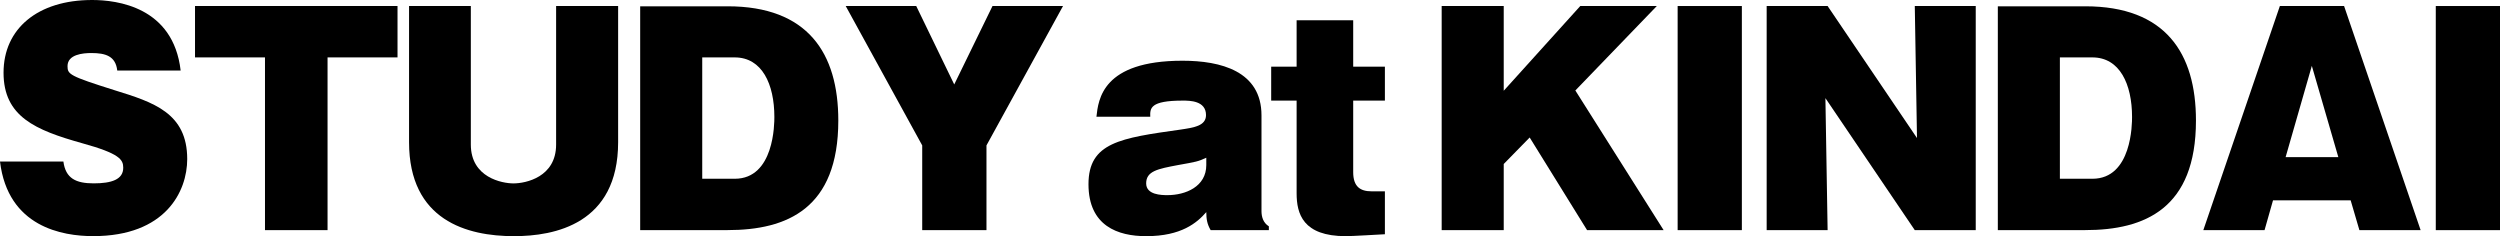
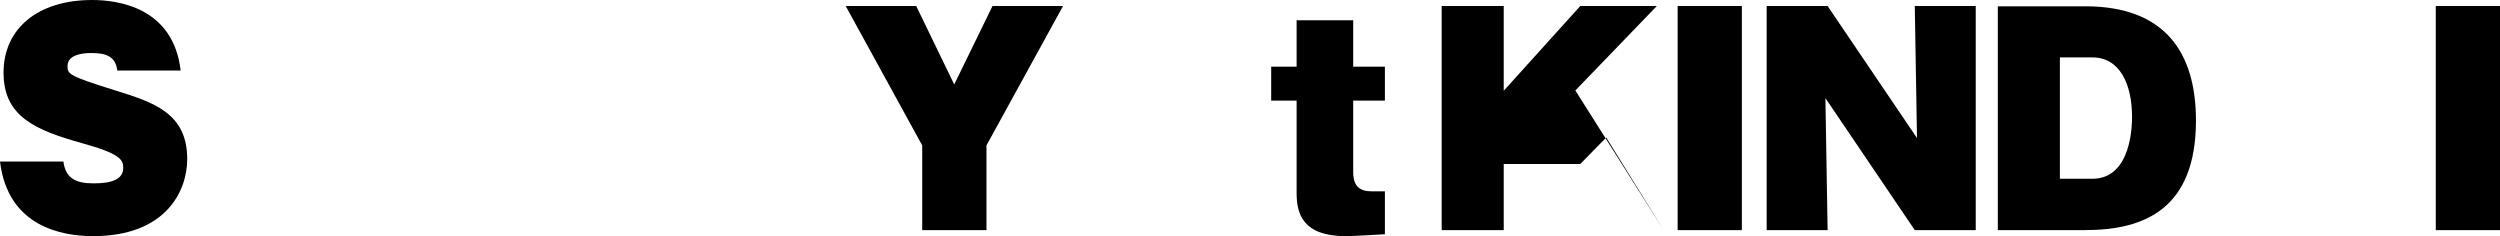
<svg xmlns="http://www.w3.org/2000/svg" id="_レイヤー_2" data-name="レイヤー 2" viewBox="0 0 634.94 59.97">
  <g id="admissions">
    <g>
      <path d="m16.1,41.02c.56,4.3,3.19,5.55,7.7,5.55s7.5-.97,7.5-3.96c0-2.08-.9-3.61-10.48-6.25C9.02,33.04.9,29.64.9,18.46S9.58,0,23.39,0c6.32,0,20.62,1.74,22.49,17.91h-16.1c-.42-3.68-2.98-4.44-6.59-4.44-2.15,0-6.04.35-6.04,3.33,0,2.08.49,2.5,11.94,6.11,9.86,3.05,18.46,5.76,18.46,17.49,0,8.19-5.48,19.57-23.88,19.57-7.77,0-21.66-2.29-23.67-18.95h16.1Z" />
-       <path d="m83.2,58.45h-15.9V14.58h-17.77V1.53h51.43v13.05h-17.77v43.87Z" />
-       <path d="m156.99,1.53v34.57c0,20.82-16.17,23.88-26.45,23.88-11.87,0-26.65-3.96-26.65-23.88V1.53h15.69v35.19c0,8.4,7.98,9.86,10.83,9.86,3.12,0,10.83-1.6,10.83-9.86V1.53h15.76Z" />
-       <path d="m162.59,1.6h22.21c20.34,0,28.11,11.87,28.11,29.01,0,22.35-12.98,27.83-28.11,27.83h-22.21V1.6Zm15.76,43.8h8.26c10.06,0,10.06-14.09,10.06-15.69,0-8.33-3.12-15.13-10.06-15.13h-8.26v30.82Z" />
      <path d="m250.53,58.45h-16.31v-21.52L214.79,1.53h17.91l9.65,19.92,9.72-19.92h17.91l-19.44,35.4v21.52Z" />
-       <path d="m307.48,58.45c-.9-1.53-1.11-2.85-1.11-4.58-2.36,2.71-6.32,6.11-15.27,6.11-7.15,0-14.65-2.57-14.65-13.19s8.12-11.73,23.39-13.88c3.26-.49,6.46-.9,6.46-3.68,0-3.68-4.17-3.68-5.9-3.68-8.33,0-8.33,1.94-8.26,4.1h-13.67c.49-4.37,1.46-14.23,21.86-14.23,9.72,0,20.06,2.64,20.06,13.88v24.29c0,1.46.42,2.98,1.87,3.89v.97h-14.79Zm-1.11-18.39c-2.08.97-2.57,1.04-7.22,1.87-5.14.97-8.05,1.53-8.05,4.65,0,2.92,3.89,2.98,5.41,2.98,4.58,0,9.86-2.15,9.86-7.64v-1.87Z" />
      <path d="m343.68,25.54v18.19c0,3.68,1.8,4.86,4.65,4.86h3.4v10.9c-1.39.07-8.33.49-9.93.49-10.9,0-12.49-5.69-12.49-10.9v-23.53h-6.46v-8.61h6.46V5.14h14.37v11.8h8.05v8.61h-8.05Z" />
-       <path d="m381.91,41.65v16.8h-15.76V1.53h15.76v21.52l19.44-21.52h19.44l-20.69,21.45,22.42,35.47h-19.44l-14.58-23.53-6.59,6.73Z" />
+       <path d="m381.91,41.65v16.8h-15.76V1.53h15.76v21.52l19.44-21.52h19.44l-20.69,21.45,22.42,35.47l-14.58-23.53-6.59,6.73Z" />
      <path d="m442.39,58.45h-16.31V1.53h16.31v56.92Z" />
      <path d="m486.31,58.45l-22.7-33.53.56,33.53h-15.48V1.53h15.48l22.7,33.53-.56-33.53h15.48v56.92h-15.48Z" />
      <path d="m507.4,1.6h22.21c20.34,0,28.11,11.87,28.11,29.01,0,22.35-12.98,27.83-28.11,27.83h-22.21V1.6Zm15.76,43.8h8.26c10.07,0,10.07-14.09,10.07-15.69,0-8.33-3.12-15.13-10.07-15.13h-8.26v30.82Z" />
-       <path d="m577.29,50.88l-2.15,7.57h-15.55l19.44-56.92h16.31l19.44,56.92h-15.55l-2.22-7.57h-19.71Zm16.59-10.97l-6.73-23.18-6.66,23.18h13.4Z" />
      <path d="m634.94,58.45h-16.31V1.53h16.31v56.92Z" />
    </g>
  </g>
</svg>